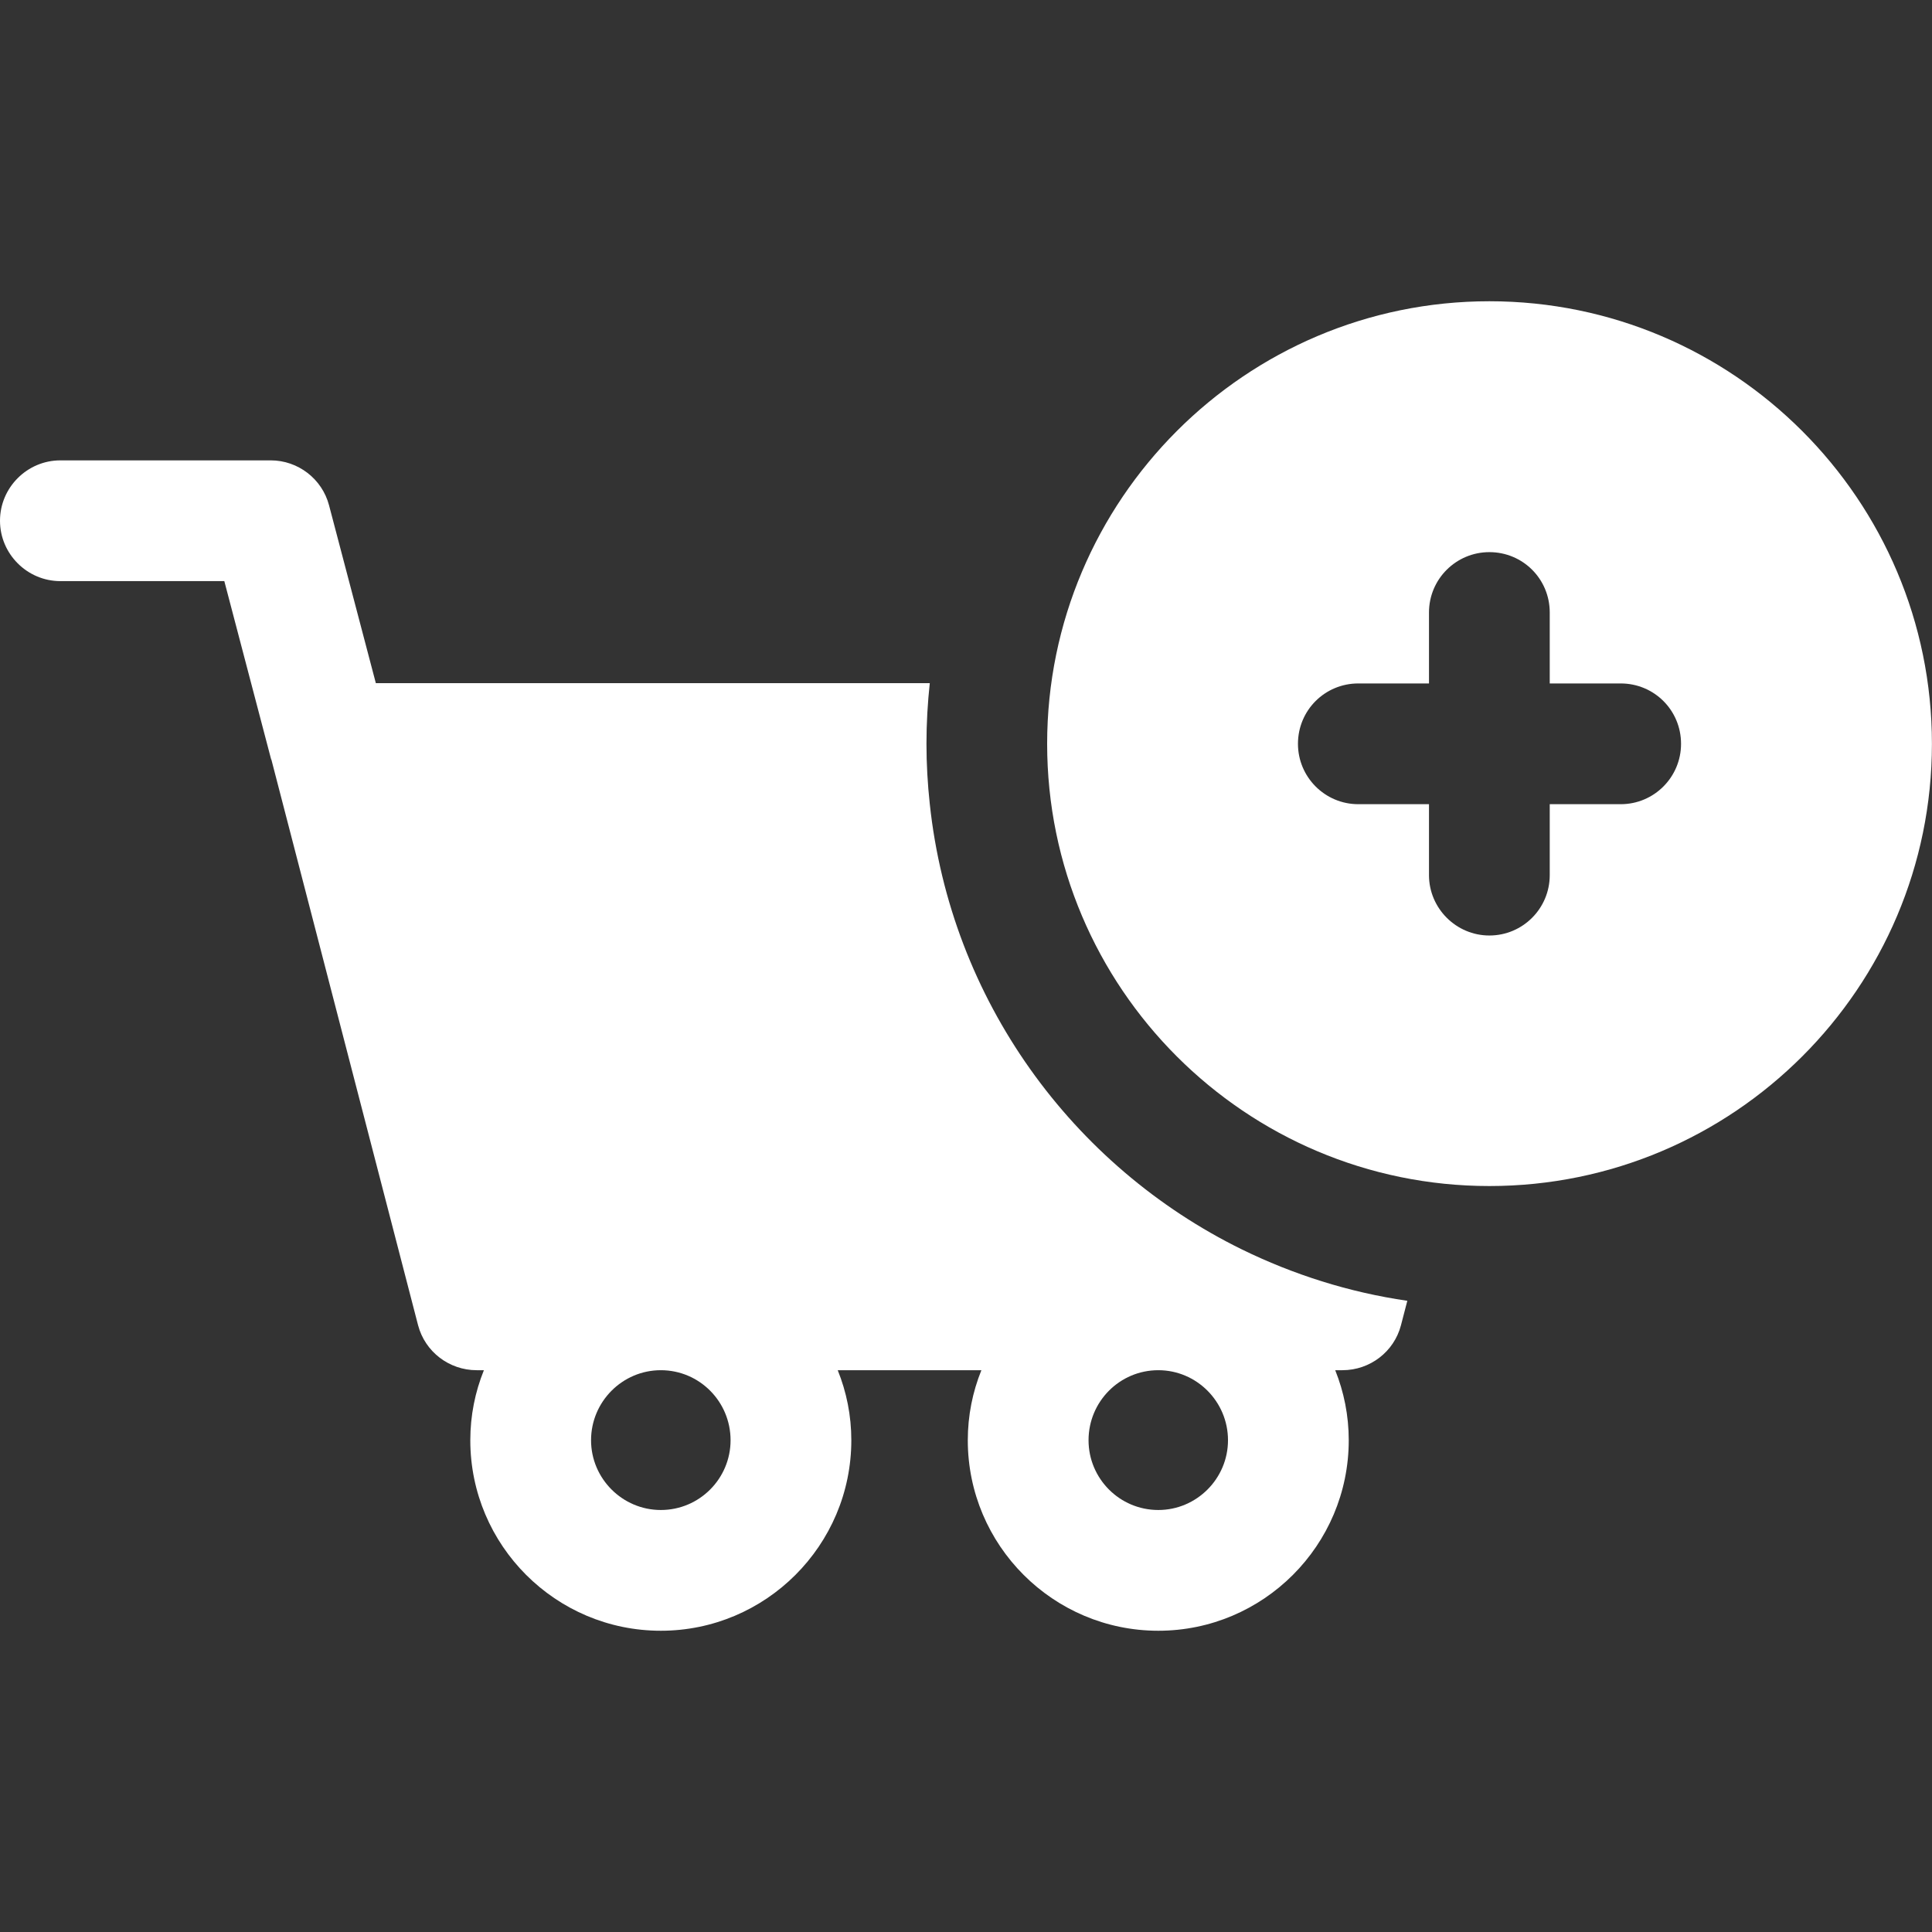
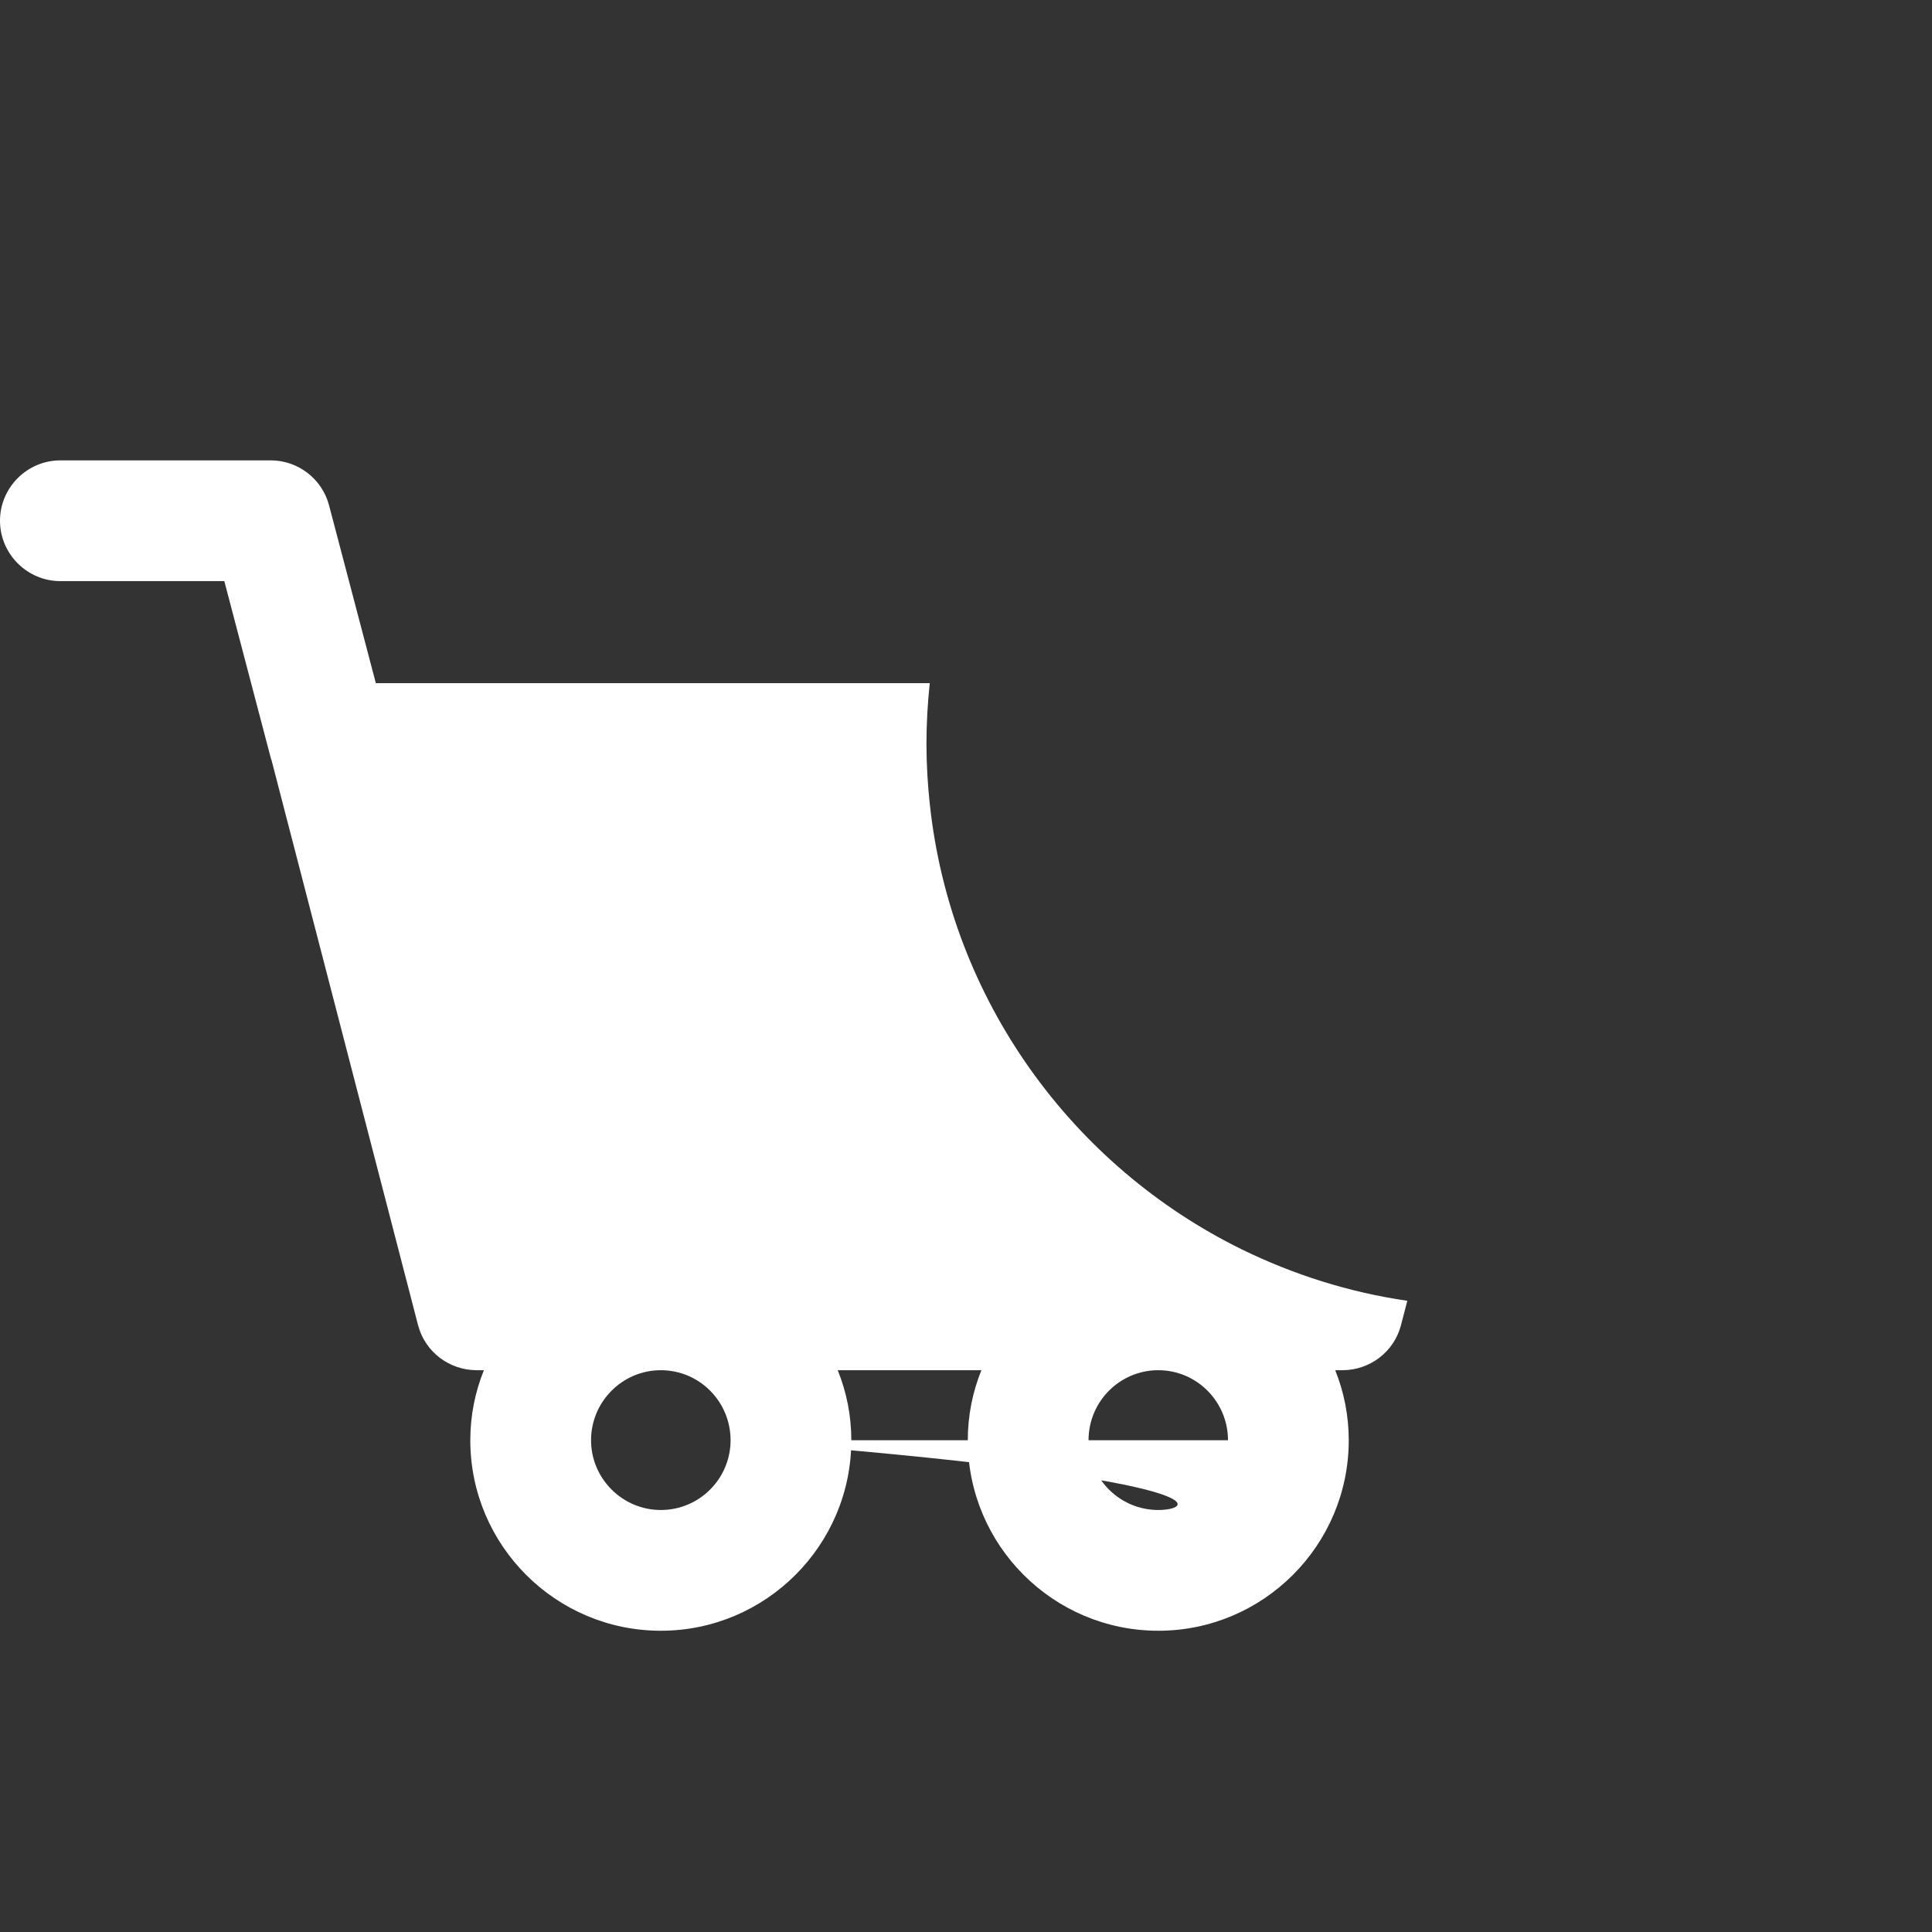
<svg xmlns="http://www.w3.org/2000/svg" width="28" height="28" viewBox="0 0 28 28" fill="none">
  <rect x="0" y="0" width="28" height="28" fill="#333333" stroke="none" />
-   <path d="M13.475 11.651C13.444 11.366 13.427 11.073 13.427 10.78C13.427 10.482 13.444 10.189 13.475 9.901H5.447L4.769 7.324C4.668 6.939 4.318 6.672 3.924 6.672H0.875C0.394 6.672 0 7.066 0 7.547C0 8.028 0.394 8.422 0.875 8.422H3.251L3.929 11.003C3.929 11.008 3.933 11.008 3.933 11.008L6.059 19.206C6.16 19.591 6.51 19.858 6.908 19.858H7.013C6.886 20.173 6.816 20.514 6.816 20.873C6.816 22.396 8.054 23.634 9.577 23.634C11.099 23.634 12.338 22.396 12.338 20.873C12.338 20.514 12.268 20.173 12.141 19.858H14.223C14.096 20.173 14.026 20.514 14.026 20.873C14.026 22.396 15.264 23.634 16.787 23.634C18.309 23.634 19.547 22.396 19.547 20.873C19.547 20.514 19.477 20.173 19.351 19.858H19.456C19.854 19.858 20.204 19.591 20.304 19.206L20.396 18.852C19.547 18.729 18.742 18.471 17.999 18.108C15.54 16.901 13.777 14.49 13.475 11.651ZM10.588 20.873C10.588 21.429 10.137 21.884 9.577 21.884C9.021 21.884 8.566 21.429 8.566 20.873C8.566 20.313 9.021 19.858 9.577 19.858C10.137 19.858 10.588 20.313 10.588 20.873ZM17.797 20.873C17.797 21.429 17.343 21.884 16.787 21.884C16.227 21.884 15.776 21.429 15.776 20.873C15.776 20.313 16.227 19.858 16.787 19.858C17.343 19.858 17.797 20.313 17.797 20.873Z" fill="white" />
-   <path d="M21.585 4.366C18.05 4.366 15.176 7.245 15.176 10.78C15.176 14.315 18.05 17.189 21.585 17.189C25.125 17.189 27.999 14.315 27.999 10.78C27.999 7.245 25.125 4.366 21.585 4.366ZM23.488 11.655H22.46V12.683C22.46 13.164 22.071 13.558 21.585 13.558C21.104 13.558 20.71 13.164 20.71 12.683V11.655H19.686C19.201 11.655 18.811 11.261 18.811 10.78C18.811 10.294 19.201 9.905 19.686 9.905H20.71V8.877C20.71 8.391 21.104 8.002 21.585 8.002C22.071 8.002 22.46 8.391 22.46 8.877V9.905H23.488C23.974 9.905 24.363 10.294 24.363 10.78C24.363 11.261 23.974 11.655 23.488 11.655Z" fill="white" />
+   <path d="M13.475 11.651C13.444 11.366 13.427 11.073 13.427 10.78C13.427 10.482 13.444 10.189 13.475 9.901H5.447L4.769 7.324C4.668 6.939 4.318 6.672 3.924 6.672H0.875C0.394 6.672 0 7.066 0 7.547C0 8.028 0.394 8.422 0.875 8.422H3.251L3.929 11.003C3.929 11.008 3.933 11.008 3.933 11.008L6.059 19.206C6.16 19.591 6.51 19.858 6.908 19.858H7.013C6.886 20.173 6.816 20.514 6.816 20.873C6.816 22.396 8.054 23.634 9.577 23.634C11.099 23.634 12.338 22.396 12.338 20.873C12.338 20.514 12.268 20.173 12.141 19.858H14.223C14.096 20.173 14.026 20.514 14.026 20.873C14.026 22.396 15.264 23.634 16.787 23.634C18.309 23.634 19.547 22.396 19.547 20.873C19.547 20.514 19.477 20.173 19.351 19.858H19.456C19.854 19.858 20.204 19.591 20.304 19.206L20.396 18.852C19.547 18.729 18.742 18.471 17.999 18.108C15.54 16.901 13.777 14.49 13.475 11.651ZM10.588 20.873C10.588 21.429 10.137 21.884 9.577 21.884C9.021 21.884 8.566 21.429 8.566 20.873C8.566 20.313 9.021 19.858 9.577 19.858C10.137 19.858 10.588 20.313 10.588 20.873ZC17.797 21.429 17.343 21.884 16.787 21.884C16.227 21.884 15.776 21.429 15.776 20.873C15.776 20.313 16.227 19.858 16.787 19.858C17.343 19.858 17.797 20.313 17.797 20.873Z" fill="white" />
</svg>